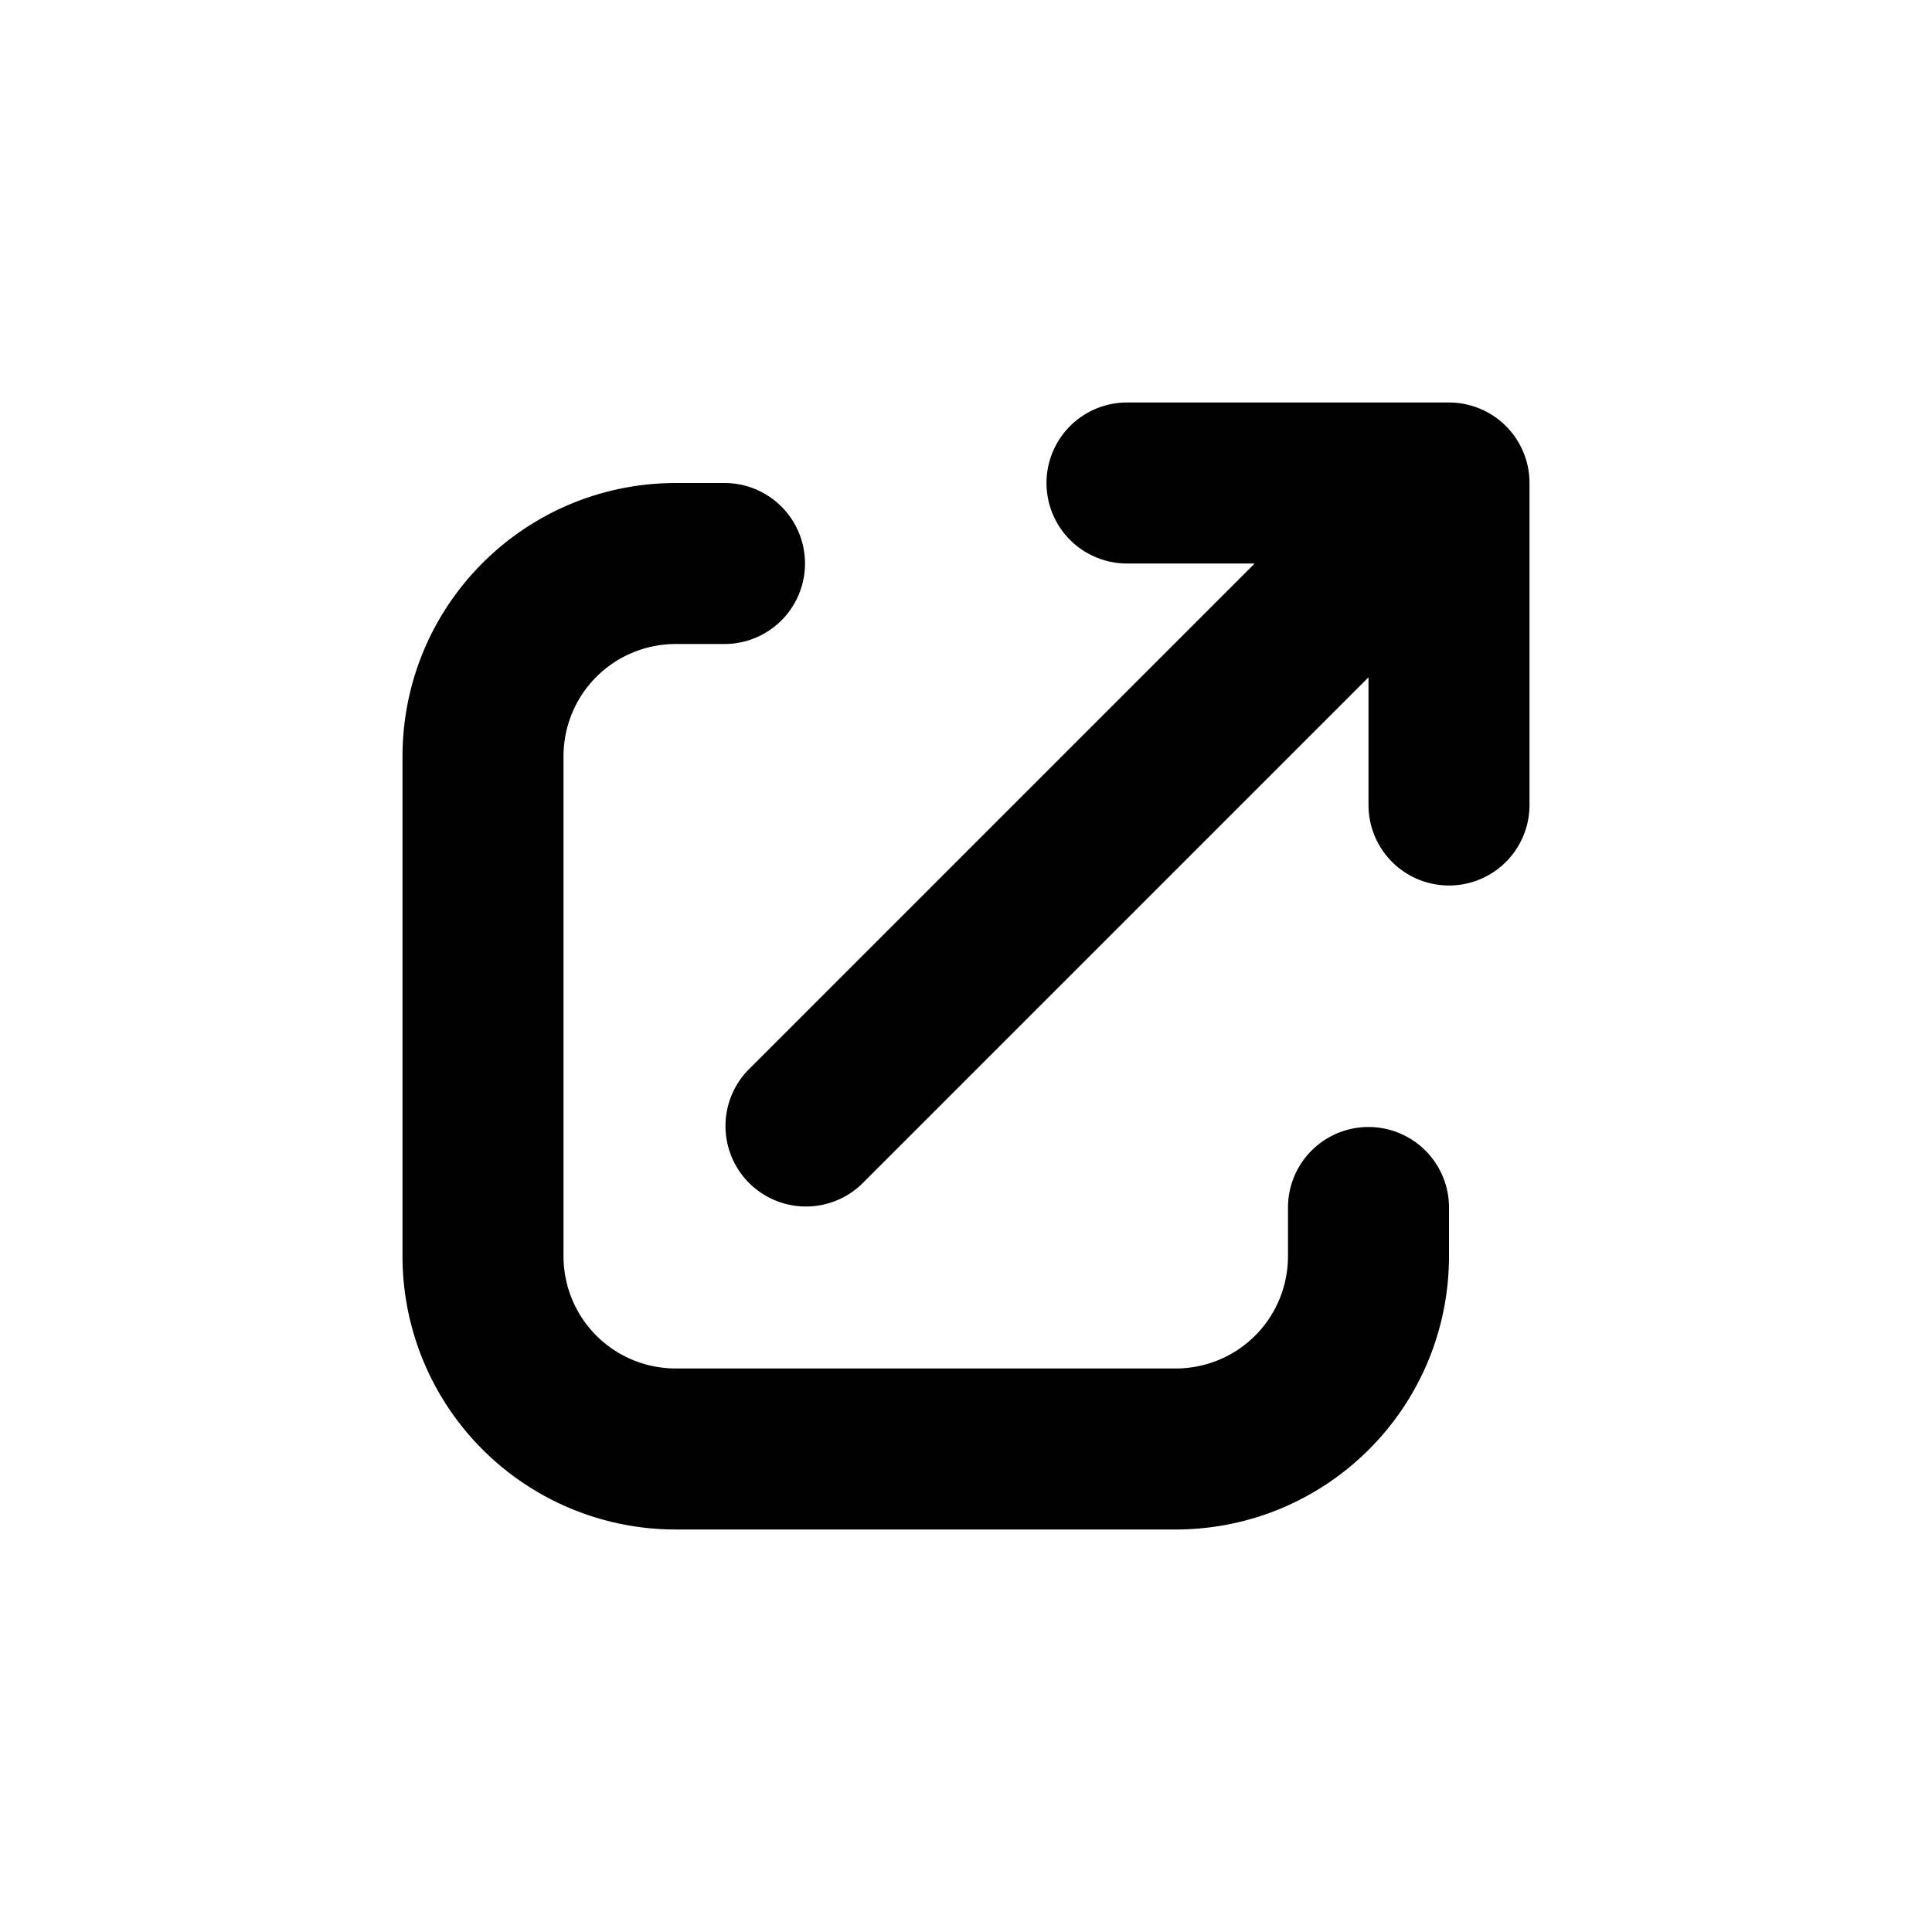
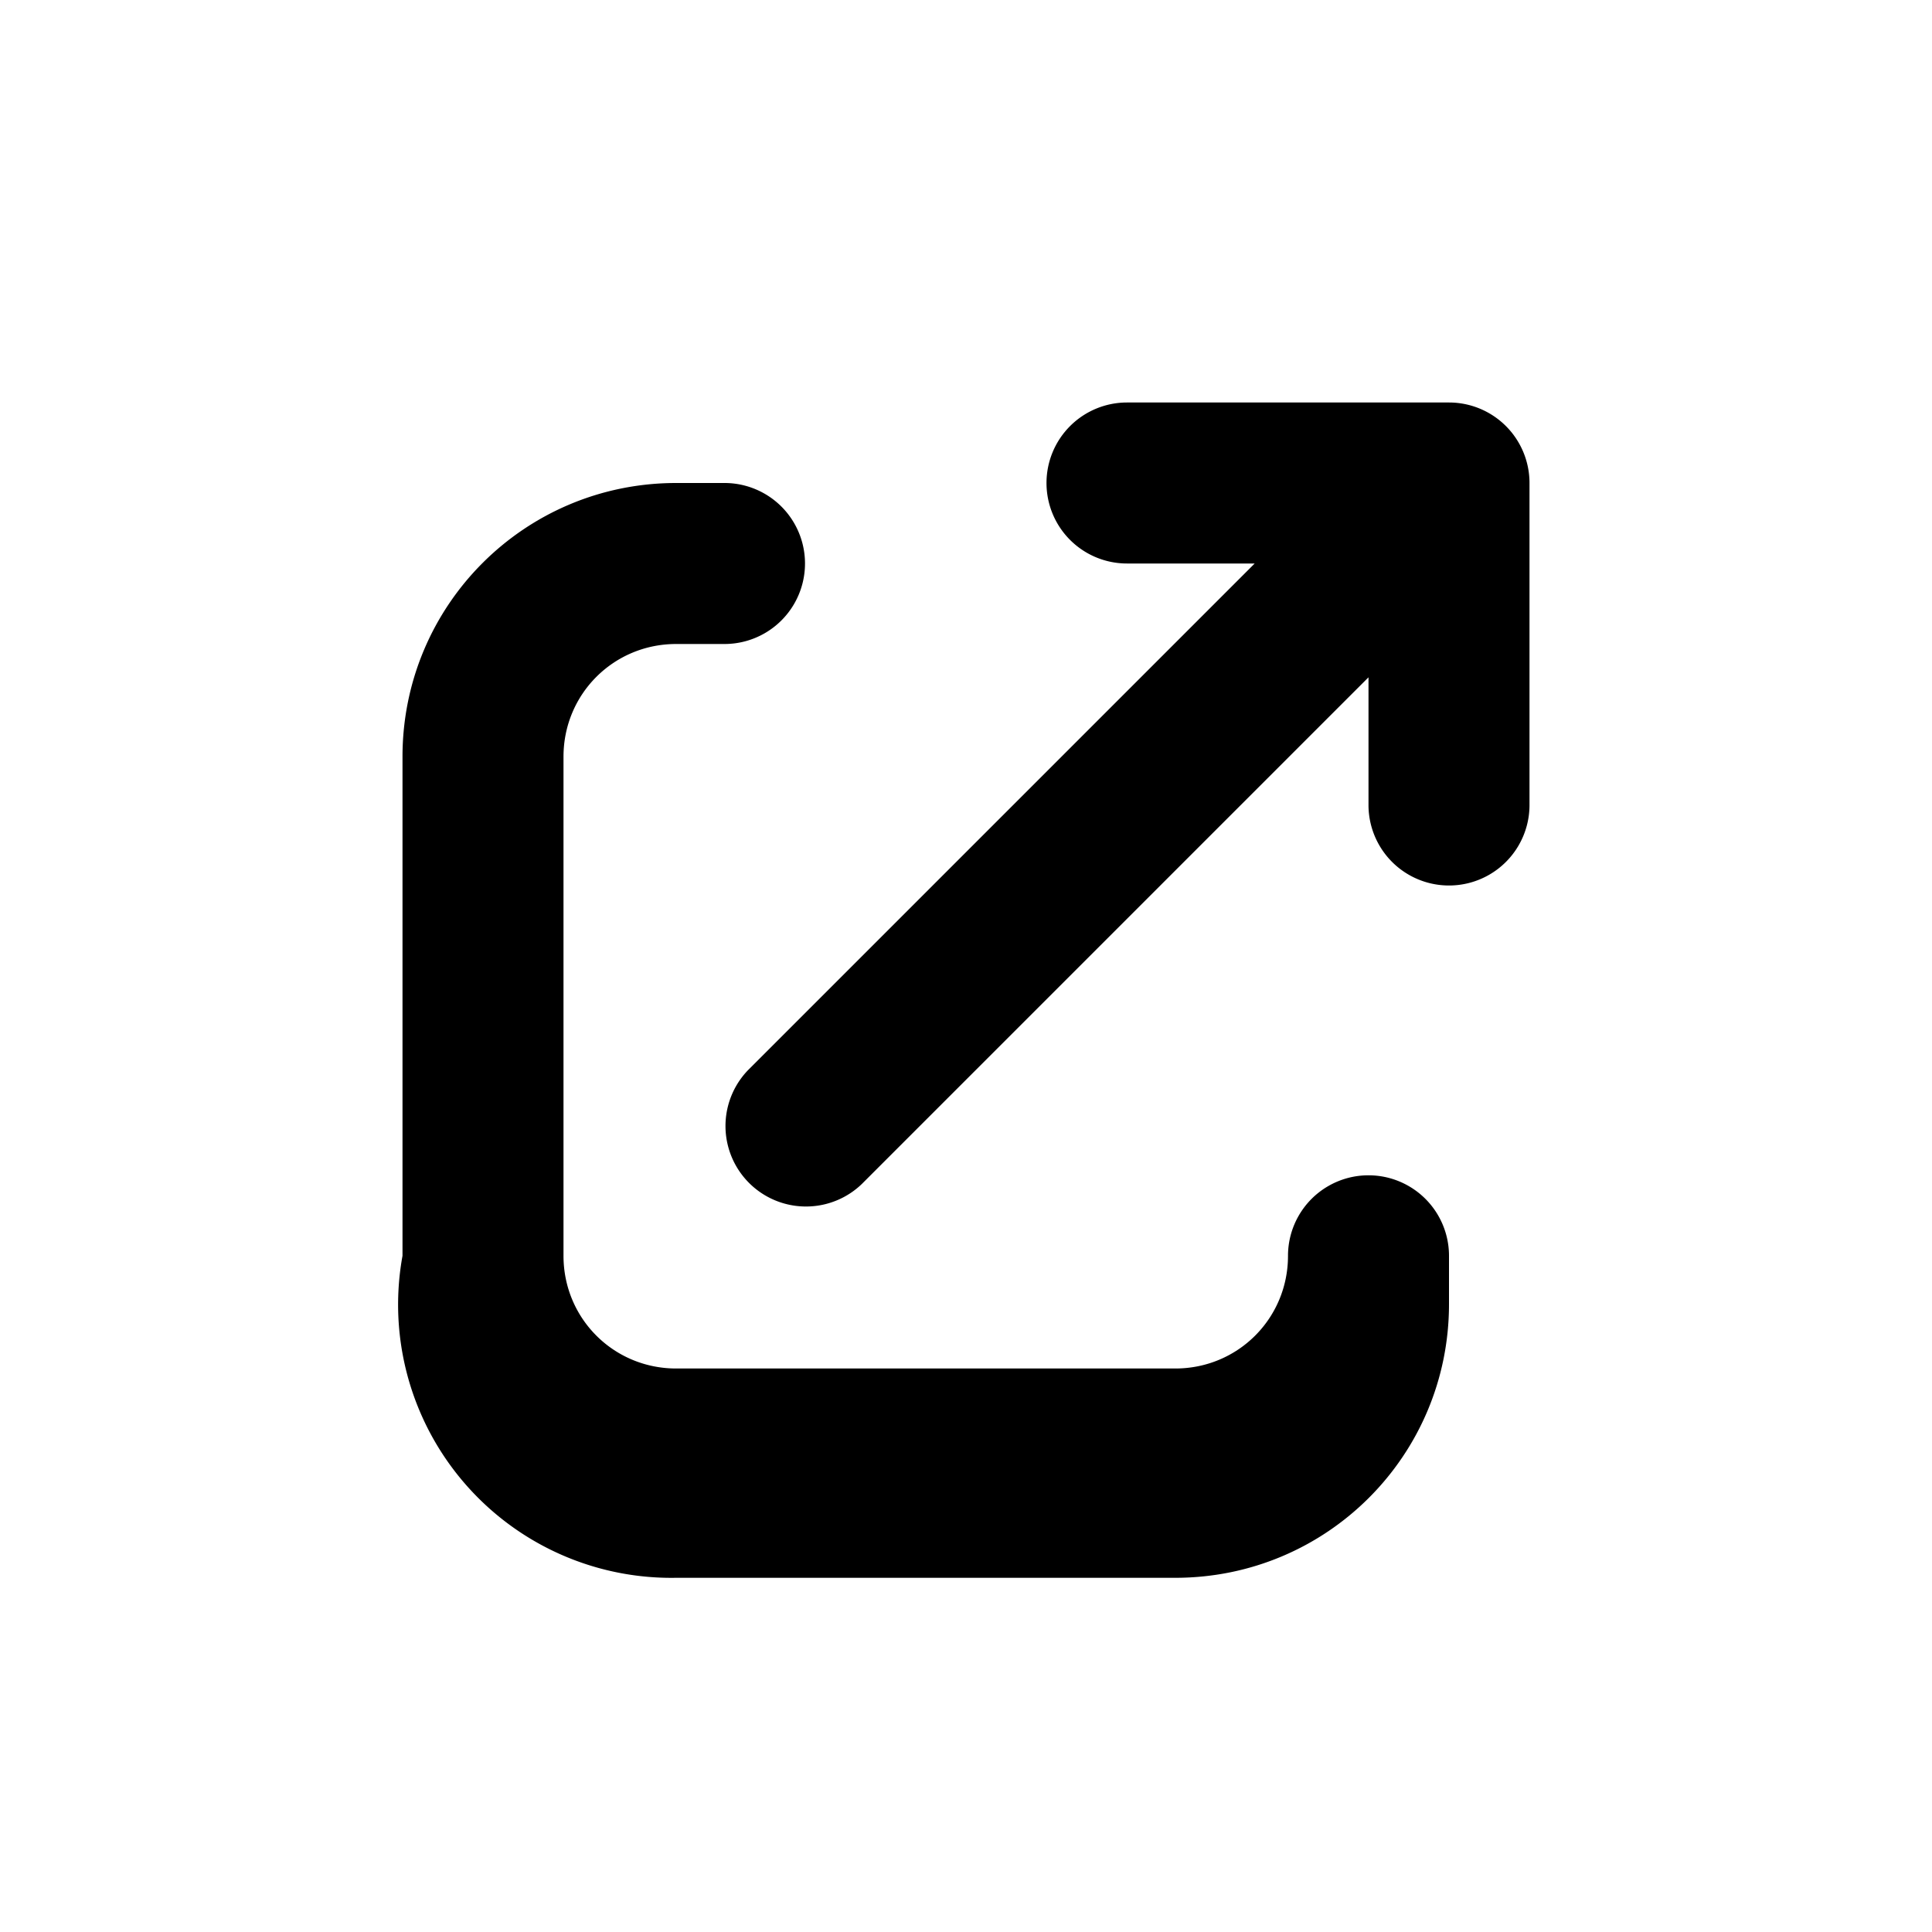
<svg xmlns="http://www.w3.org/2000/svg" width="24" height="24" fill="none">
-   <path fill="#000" fill-rule="evenodd" d="M13 6a1 1 0 0 1 1-1h4a1 1 0 0 1 1 1v4a1 1 0 1 1-2 0V8.414l-6.293 6.293a1 1 0 0 1-1.414-1.414L15.586 7H14a1 1 0 0 1-1-1M5 9.4C5 7.518 6.518 6 8.4 6H9a1 1 0 0 1 0 2h-.6C7.622 8 7 8.622 7 9.4v6.2c0 .778.622 1.4 1.4 1.4h6.2c.778 0 1.4-.622 1.4-1.4V15a1 1 0 1 1 2 0v.6c0 1.882-1.518 3.4-3.4 3.4H8.4A3.394 3.394 0 0 1 5 15.6z" clip-rule="evenodd" />
+   <path fill="#000" fill-rule="evenodd" d="M13 6a1 1 0 0 1 1-1h4a1 1 0 0 1 1 1v4a1 1 0 1 1-2 0V8.414l-6.293 6.293a1 1 0 0 1-1.414-1.414L15.586 7H14a1 1 0 0 1-1-1M5 9.4C5 7.518 6.518 6 8.4 6H9a1 1 0 0 1 0 2h-.6C7.622 8 7 8.622 7 9.4v6.2c0 .778.622 1.4 1.4 1.4h6.2c.778 0 1.4-.622 1.4-1.4a1 1 0 1 1 2 0v.6c0 1.882-1.518 3.4-3.4 3.4H8.4A3.394 3.394 0 0 1 5 15.6z" clip-rule="evenodd" />
</svg>